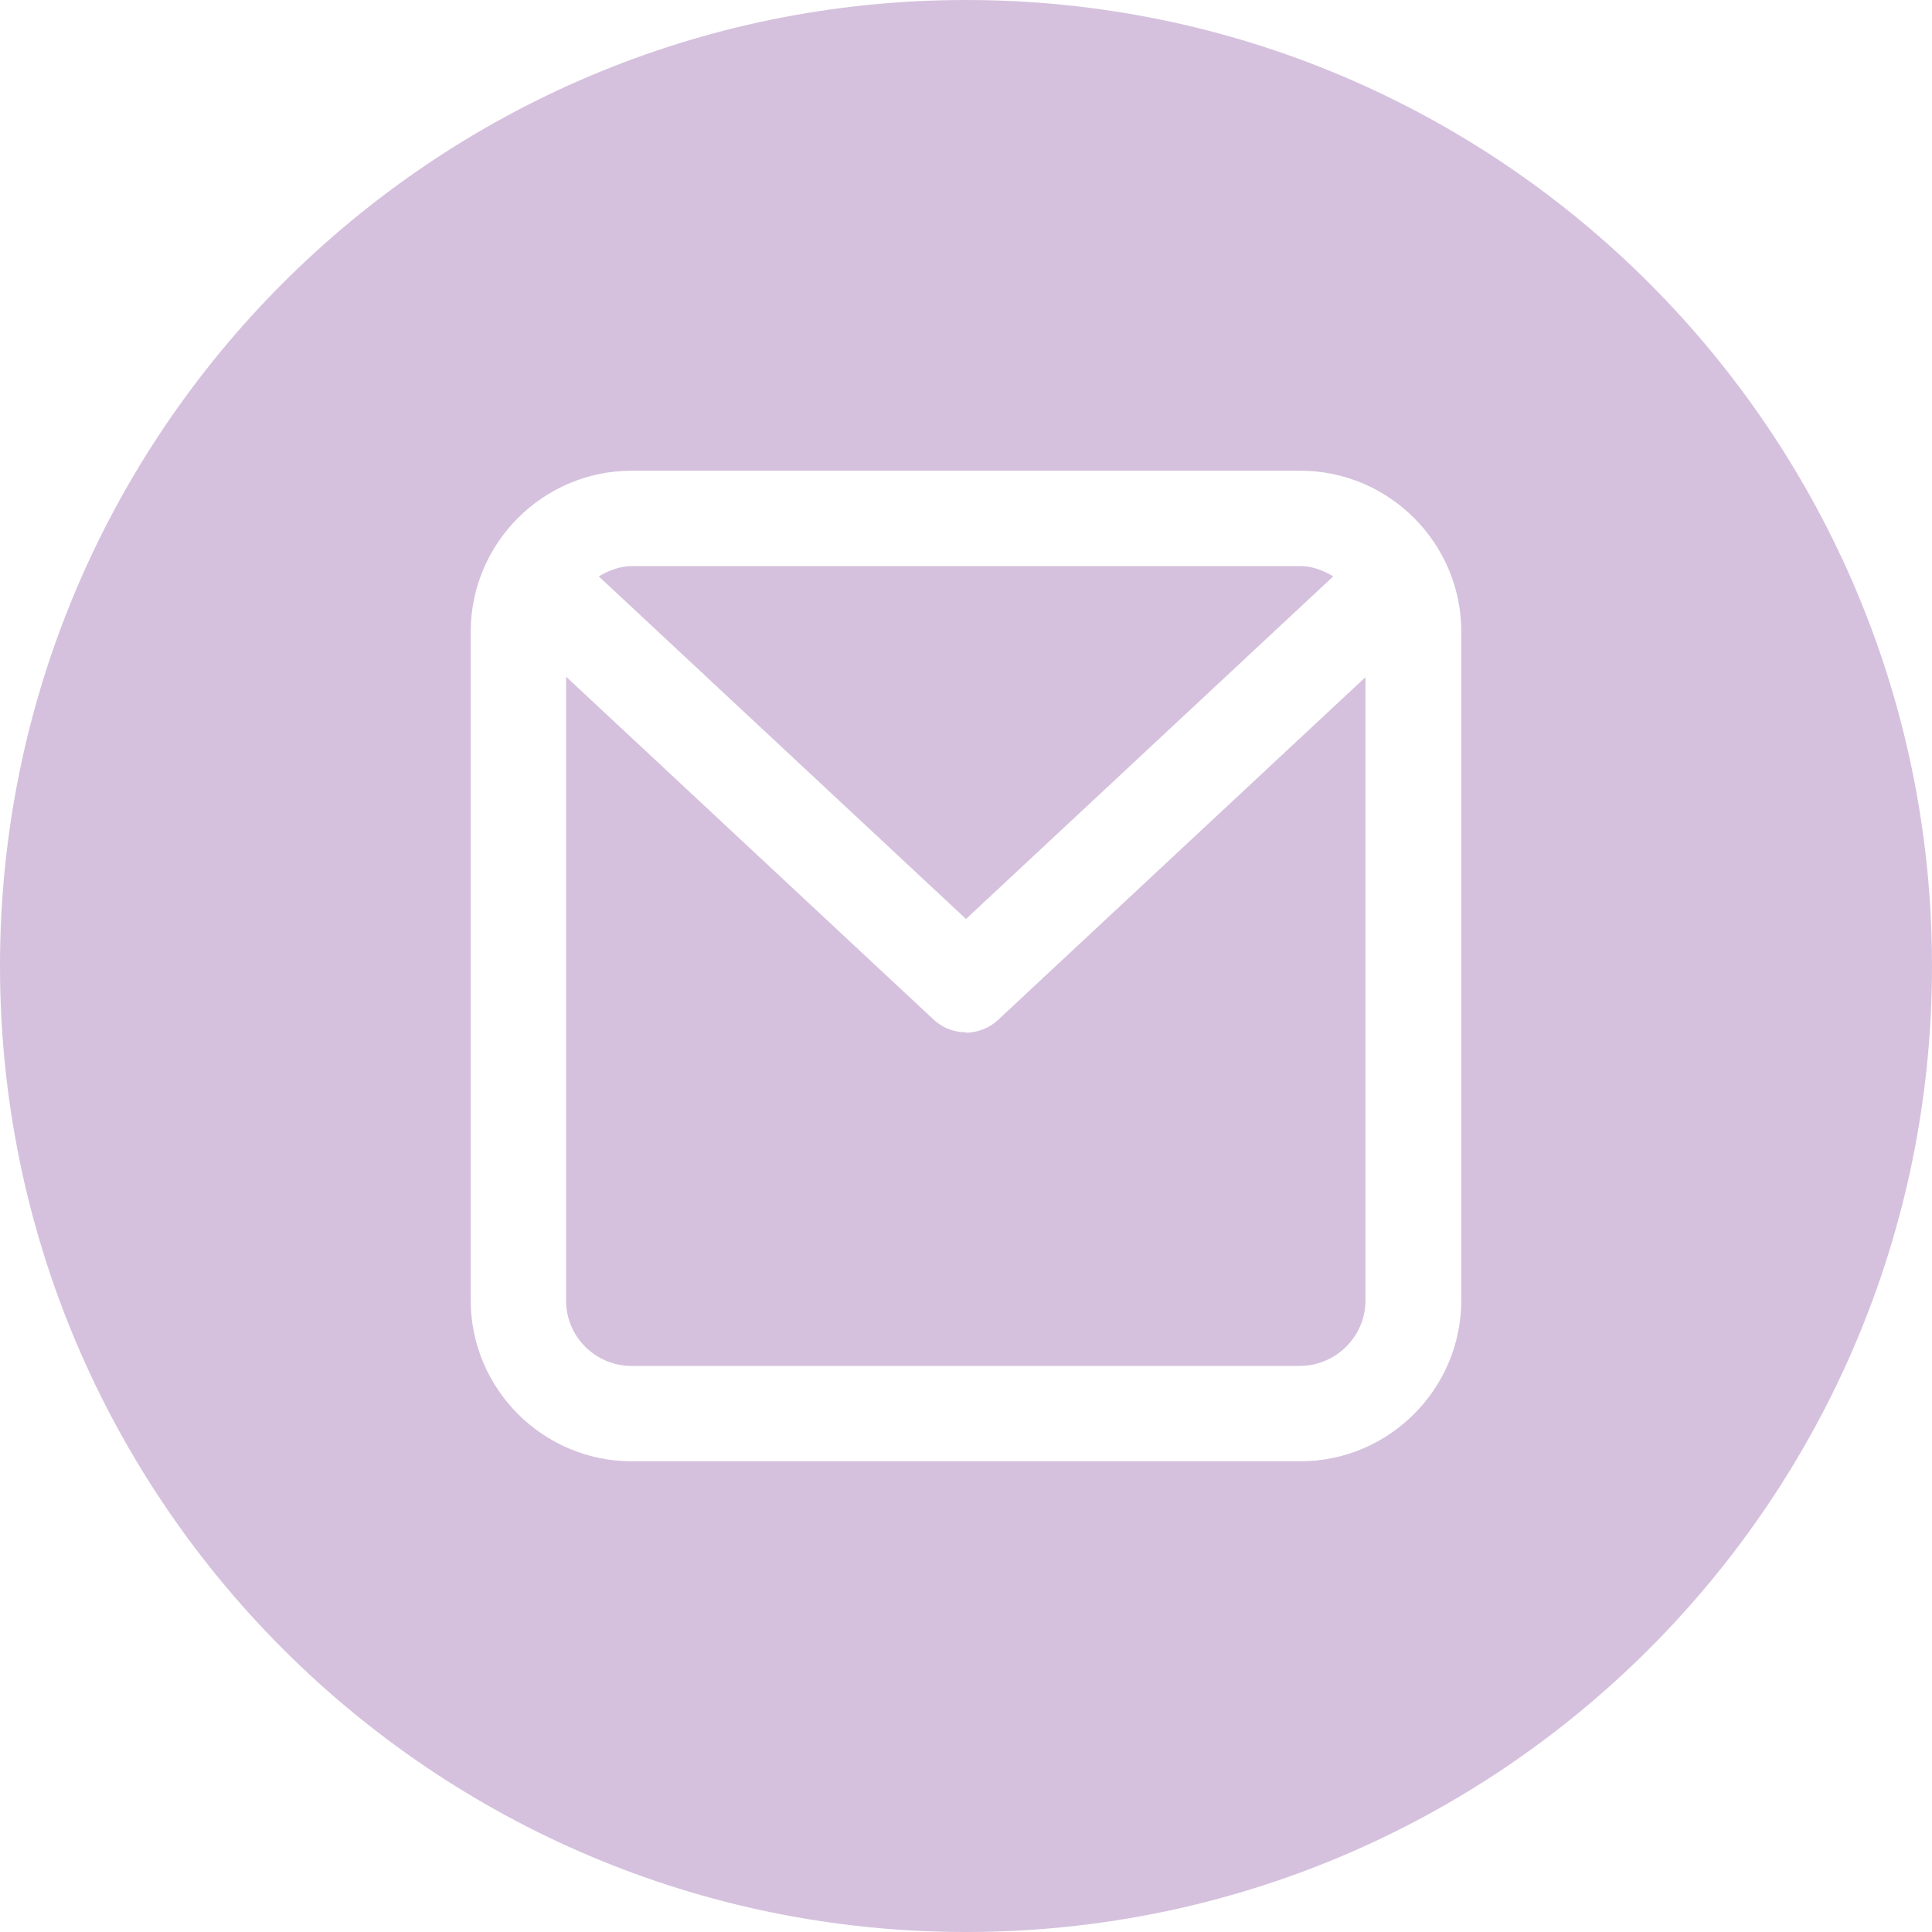
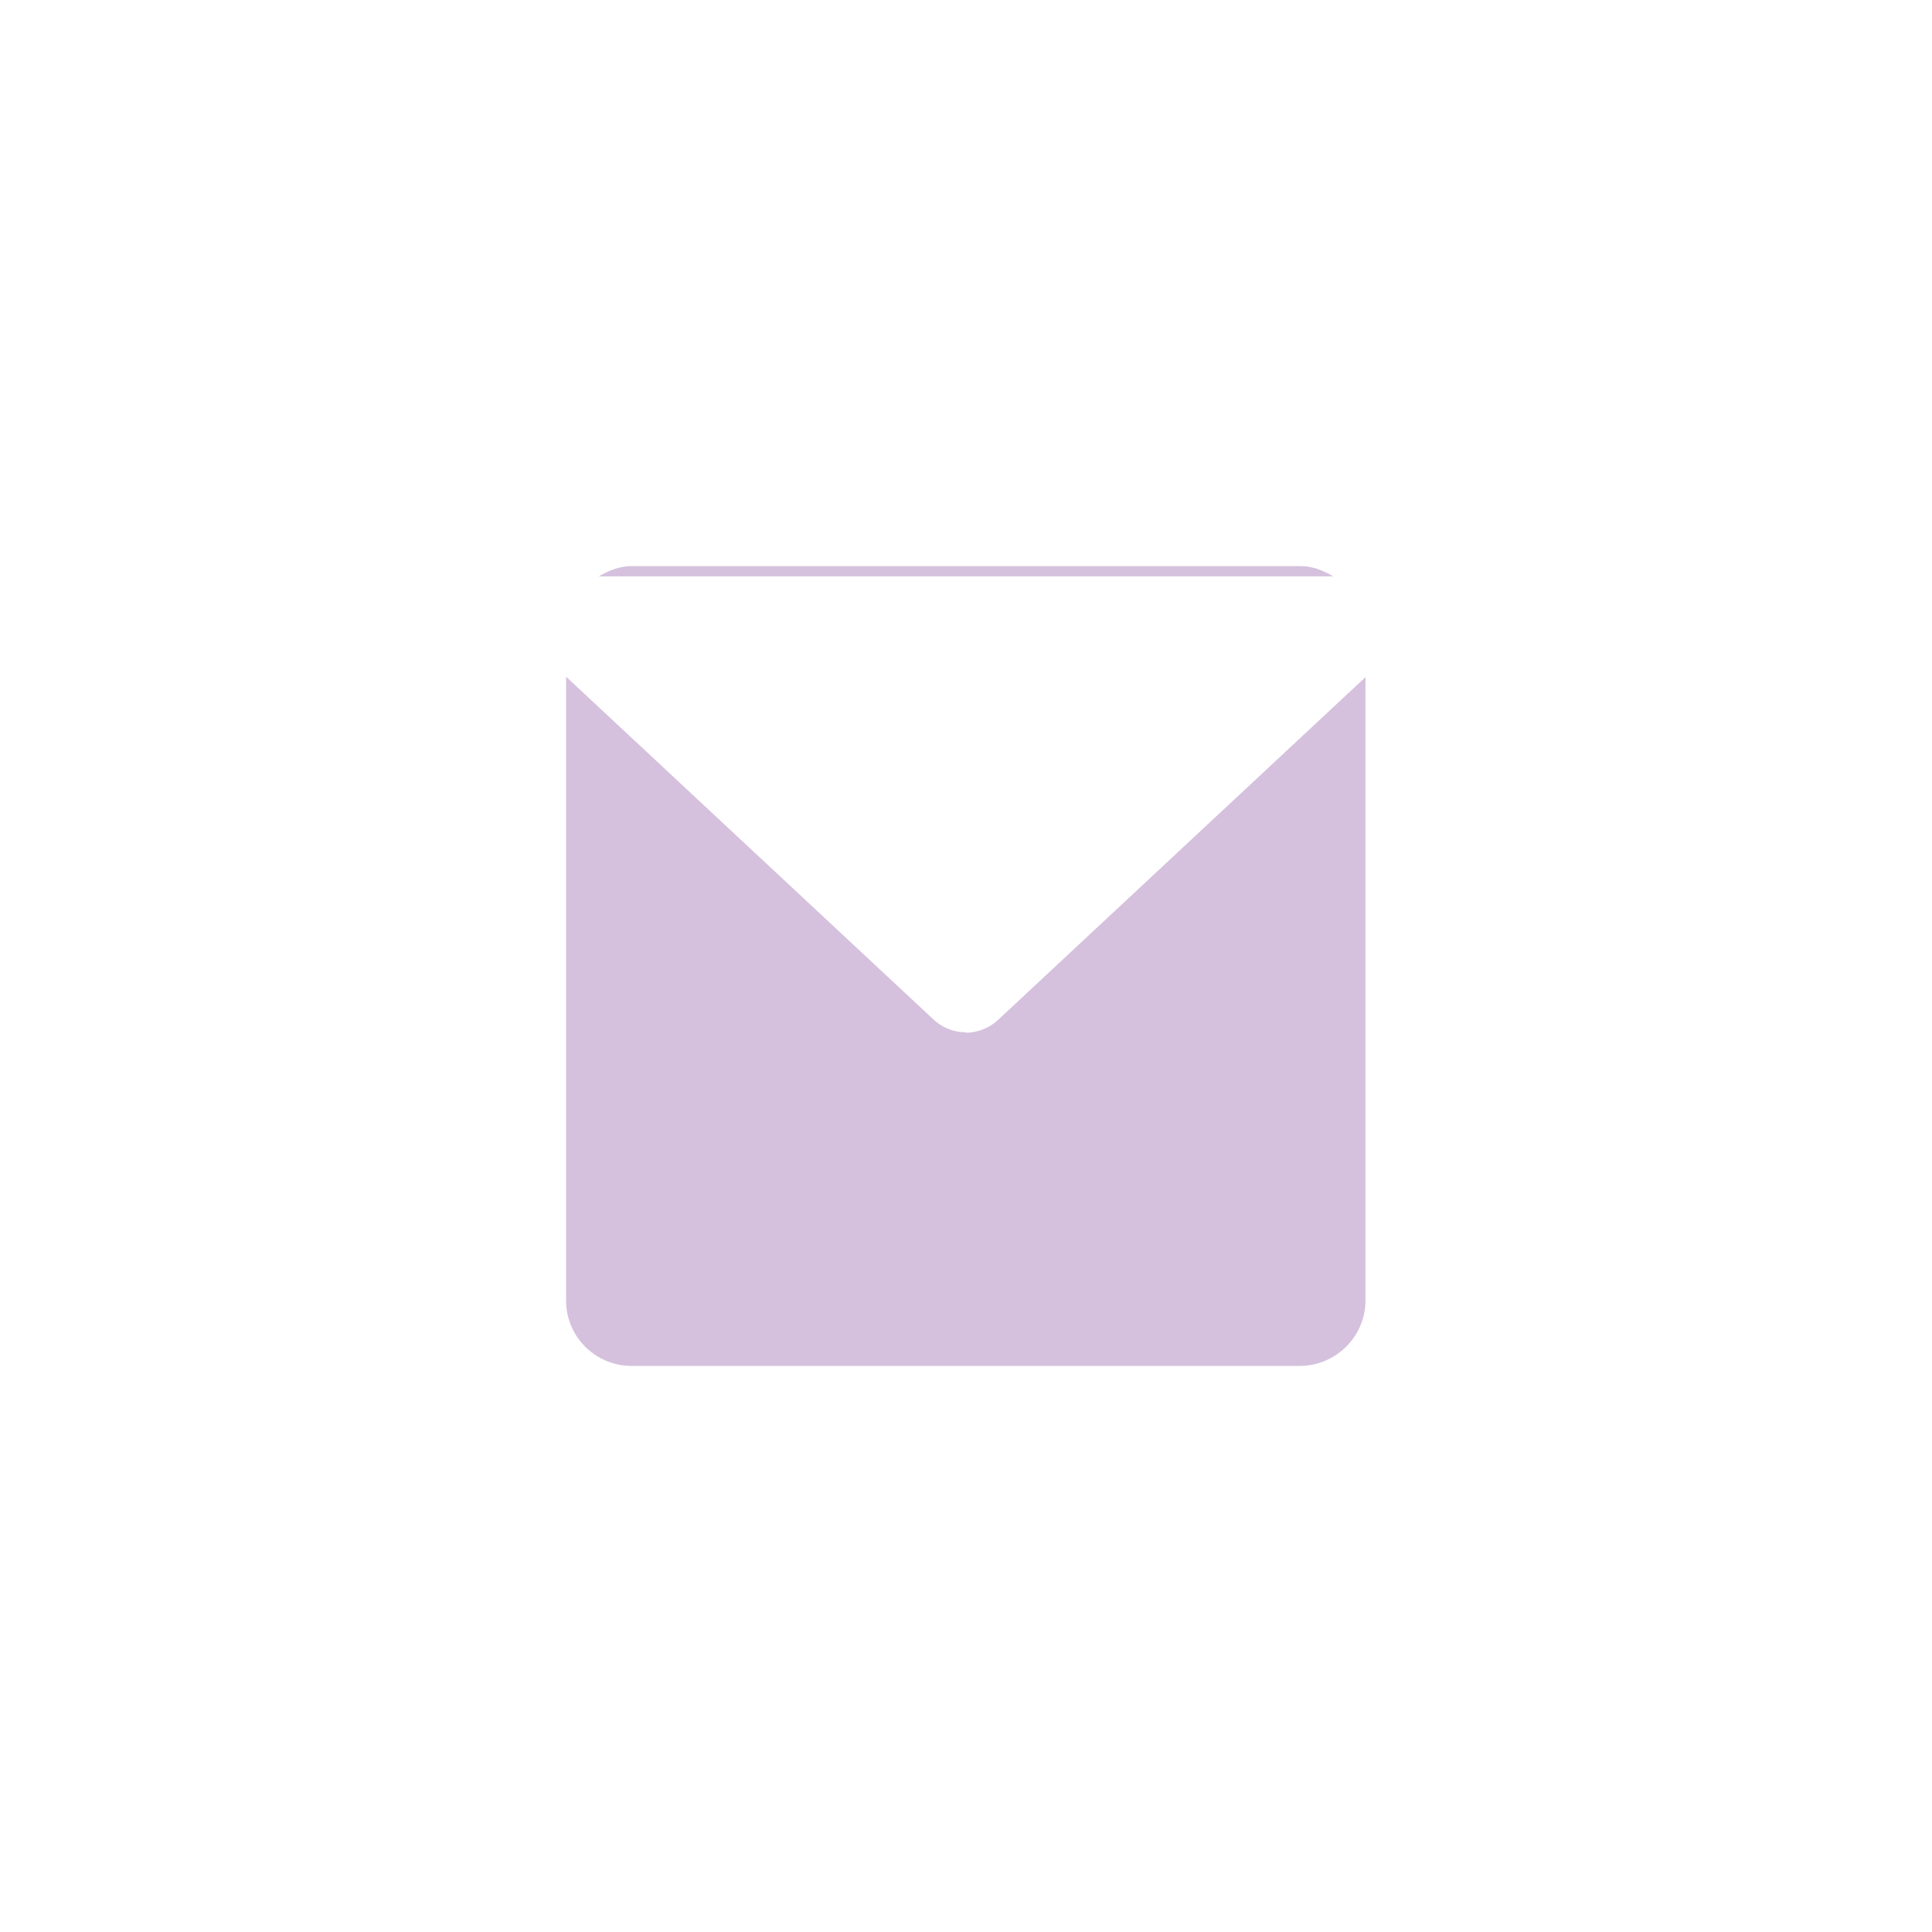
<svg xmlns="http://www.w3.org/2000/svg" id="_レイヤー_2" viewBox="0 0 43.14 43.14">
  <defs>
    <style>.cls-1{fill:#d5c1dd;stroke-width:0px;}</style>
  </defs>
  <g id="_レイヤー_1-2">
-     <path class="cls-1" d="M29.77,12.87c-.22-.13-.46-.23-.74-.23h-14.92c-.27,0-.52.1-.74.23l8.2,7.65,8.2-7.65Z" />
+     <path class="cls-1" d="M29.77,12.87c-.22-.13-.46-.23-.74-.23h-14.92c-.27,0-.52.1-.74.23Z" />
    <path class="cls-1" d="M21.57,23.05c-.26,0-.52-.09-.73-.29l-8.2-7.65v13.93c0,.81.66,1.46,1.46,1.46h14.92c.81,0,1.47-.66,1.47-1.46v-13.92l-8.2,7.65c-.2.19-.47.29-.73.29" />
-     <path class="cls-1" d="M21.57,0C9.66,0,0,9.66,0,21.57s9.66,21.57,21.57,21.57,21.57-9.66,21.57-21.57S33.48,0,21.57,0M32.63,29.03c0,1.98-1.61,3.6-3.6,3.6h-14.92c-1.98,0-3.6-1.61-3.6-3.6v-14.92c0-1.98,1.61-3.6,3.6-3.6h14.92c1.98,0,3.6,1.61,3.6,3.6v14.92Z" />
  </g>
</svg>